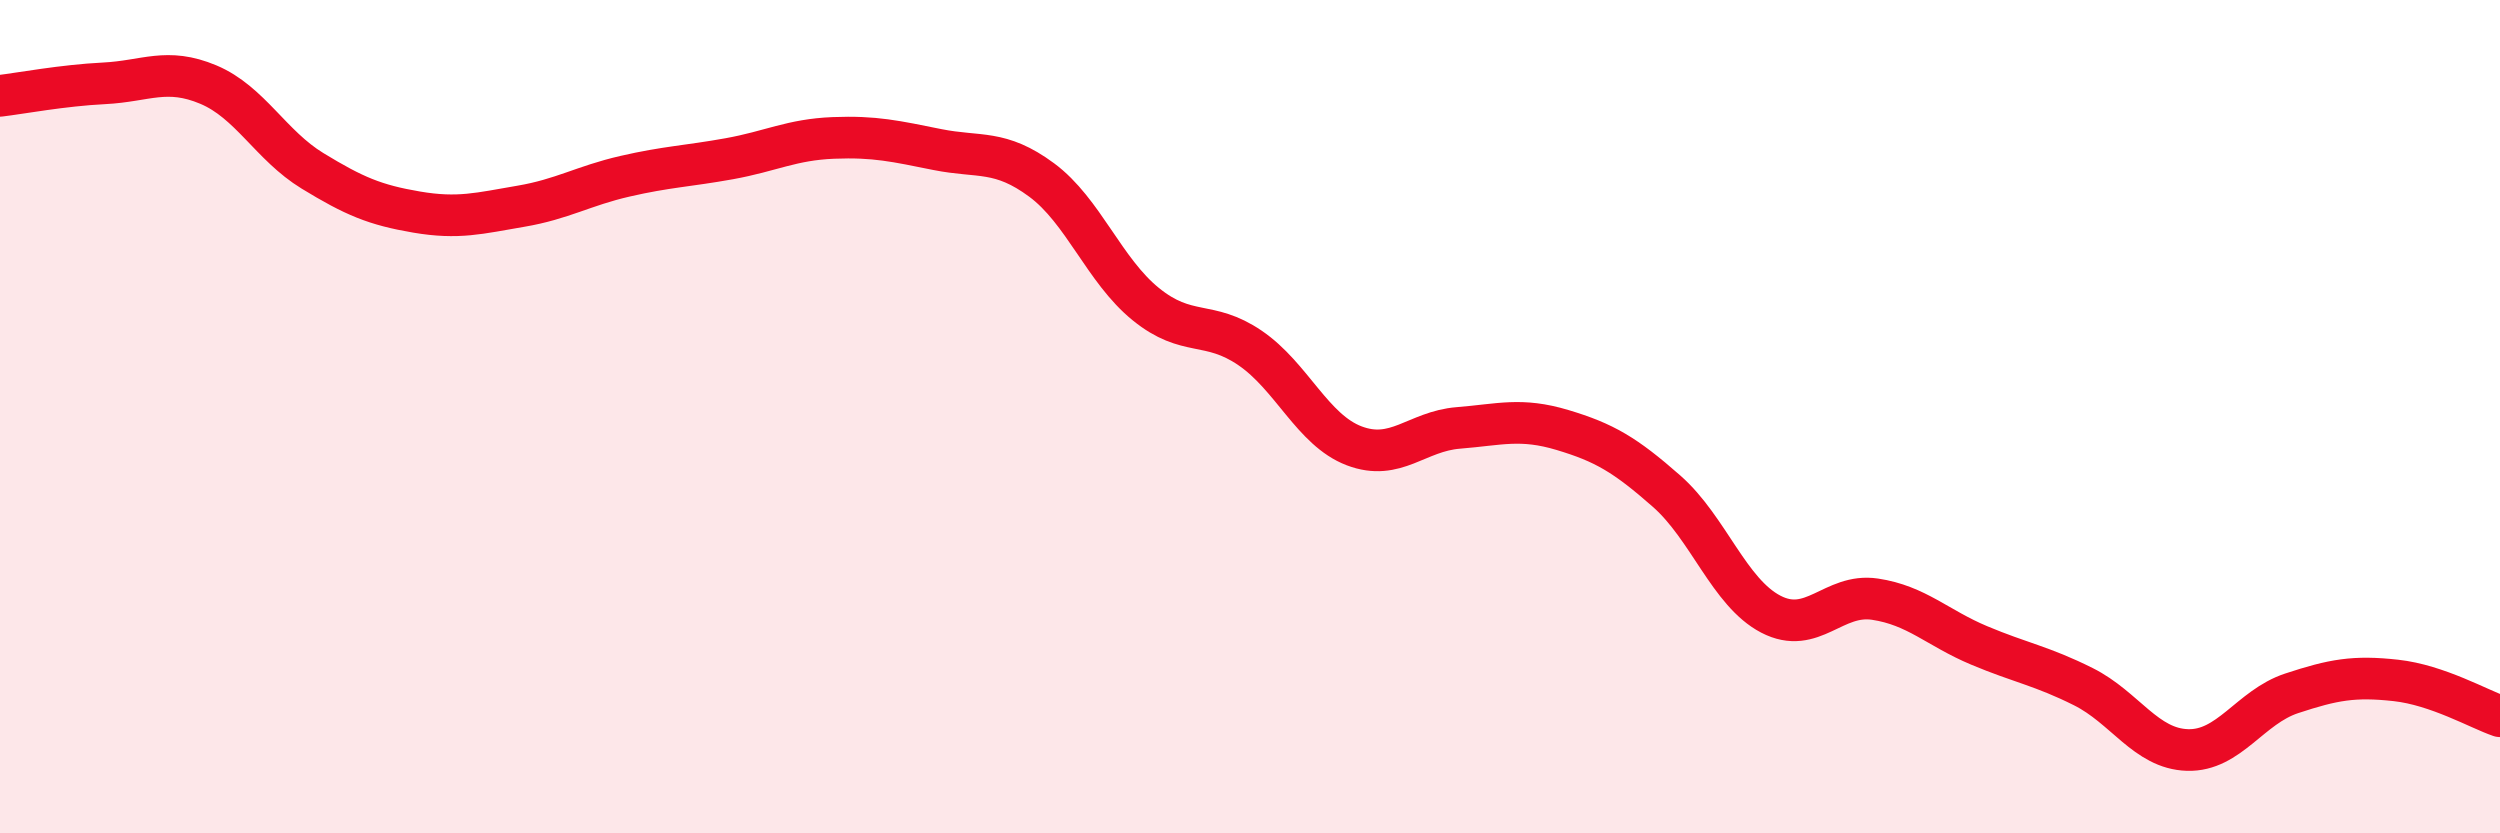
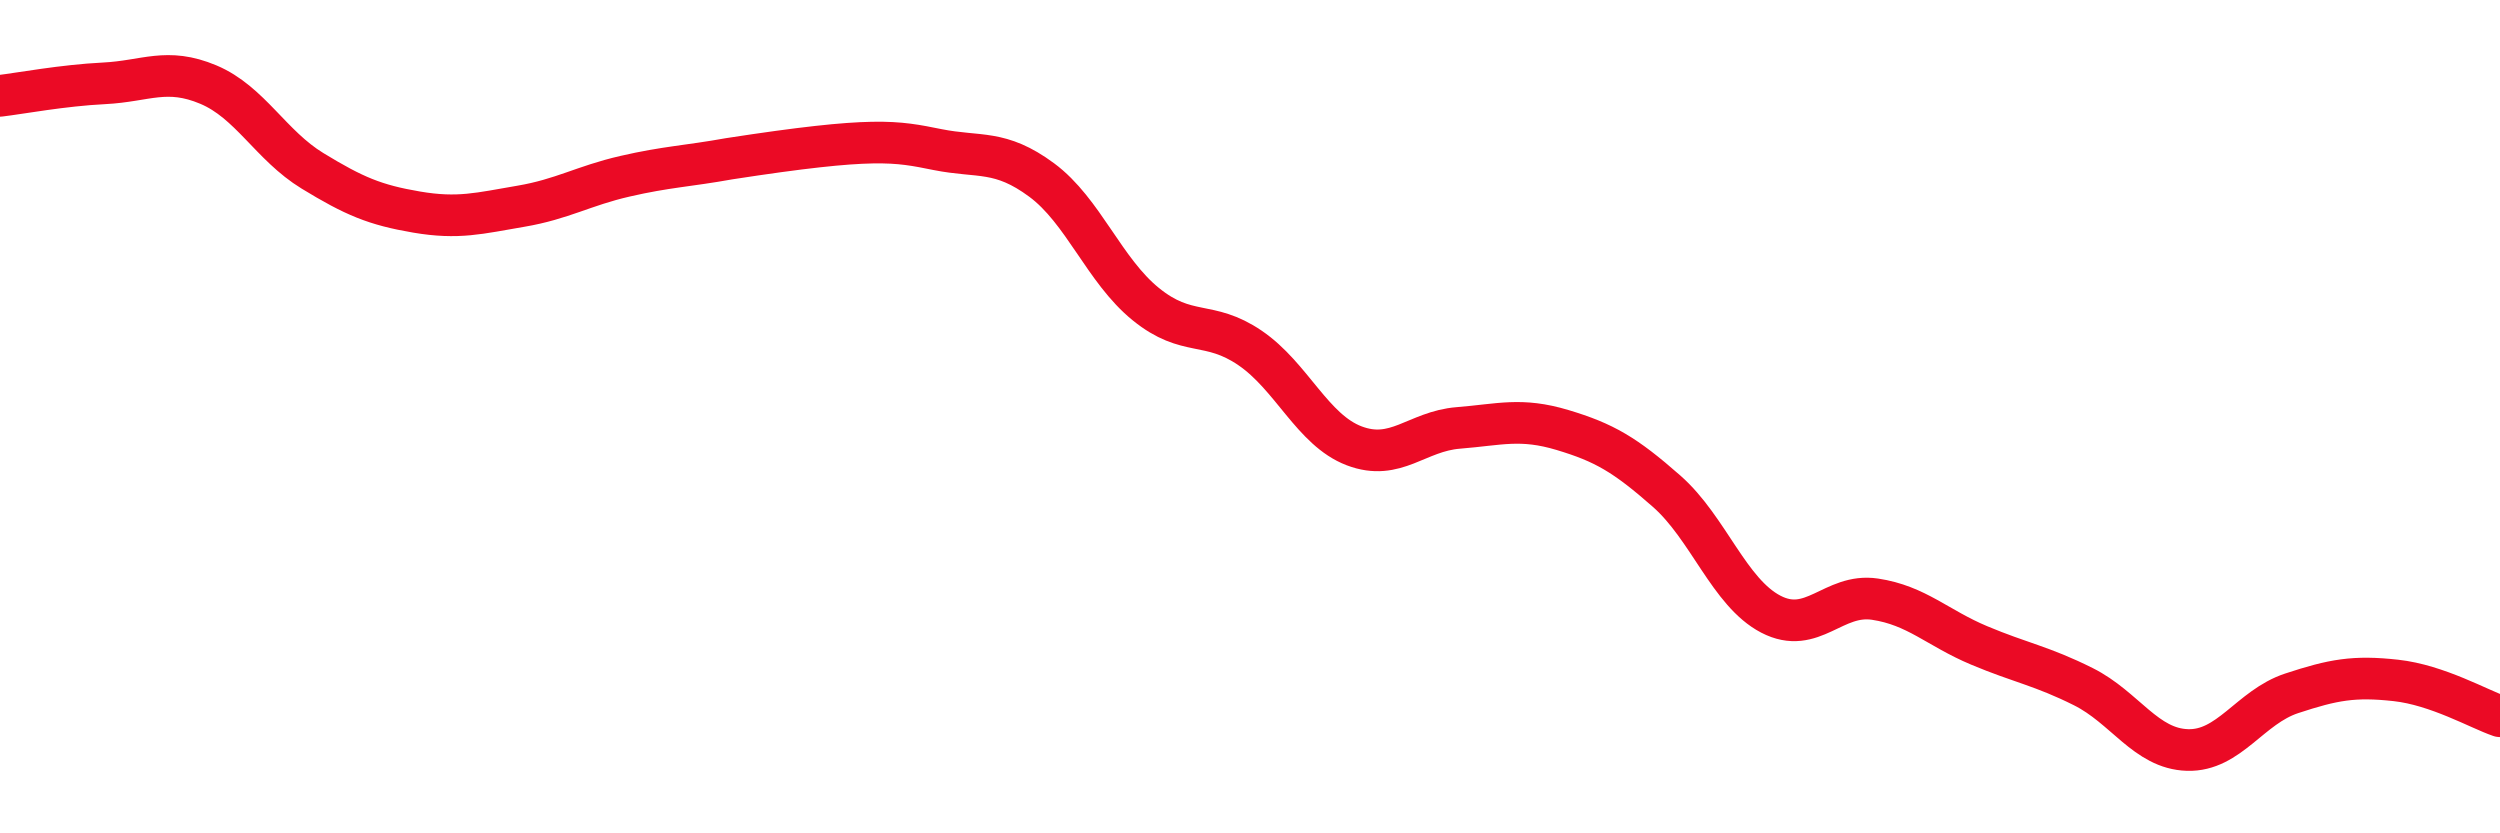
<svg xmlns="http://www.w3.org/2000/svg" width="60" height="20" viewBox="0 0 60 20">
-   <path d="M 0,2.3 C 0.5,2.24 1.5,2.05 2.5,2 C 3.5,1.95 4,1.61 5,2.03 C 6,2.45 6.5,3.49 7.5,4.1 C 8.5,4.71 9,4.92 10,5.09 C 11,5.26 11.5,5.12 12.5,4.95 C 13.5,4.78 14,4.46 15,4.23 C 16,4 16.5,3.99 17.5,3.81 C 18.5,3.63 19,3.35 20,3.31 C 21,3.27 21.5,3.39 22.5,3.59 C 23.5,3.79 24,3.58 25,4.32 C 26,5.06 26.5,6.49 27.5,7.3 C 28.5,8.11 29,7.67 30,8.35 C 31,9.03 31.5,10.32 32.5,10.7 C 33.5,11.08 34,10.35 35,10.27 C 36,10.19 36.5,10.02 37.5,10.32 C 38.5,10.62 39,10.91 40,11.79 C 41,12.67 41.5,14.22 42.5,14.74 C 43.5,15.26 44,14.23 45,14.38 C 46,14.53 46.5,15.07 47.5,15.49 C 48.5,15.91 49,15.98 50,16.48 C 51,16.98 51.5,17.97 52.5,18 C 53.5,18.03 54,16.97 55,16.64 C 56,16.31 56.5,16.22 57.5,16.33 C 58.5,16.44 59.5,17.02 60,17.19L60 20L0 20Z" fill="#EB0A25" opacity="0.1" stroke-linecap="round" stroke-linejoin="round" />
-   <path d="M 0,2.3 C 0.5,2.24 1.5,2.05 2.5,2 C 3.5,1.95 4,1.61 5,2.03 C 6,2.45 6.5,3.49 7.5,4.1 C 8.5,4.71 9,4.92 10,5.09 C 11,5.26 11.5,5.12 12.5,4.95 C 13.5,4.78 14,4.46 15,4.23 C 16,4 16.5,3.99 17.5,3.81 C 18.5,3.63 19,3.35 20,3.31 C 21,3.27 21.5,3.39 22.5,3.59 C 23.5,3.79 24,3.58 25,4.32 C 26,5.06 26.5,6.49 27.5,7.3 C 28.5,8.11 29,7.67 30,8.35 C 31,9.03 31.5,10.32 32.5,10.7 C 33.5,11.08 34,10.35 35,10.27 C 36,10.19 36.5,10.02 37.5,10.32 C 38.5,10.62 39,10.91 40,11.79 C 41,12.67 41.5,14.22 42.5,14.74 C 43.5,15.26 44,14.23 45,14.38 C 46,14.53 46.5,15.07 47.5,15.49 C 48.5,15.91 49,15.98 50,16.48 C 51,16.98 51.5,17.97 52.5,18 C 53.5,18.03 54,16.97 55,16.64 C 56,16.31 56.5,16.22 57.5,16.33 C 58.5,16.44 59.5,17.02 60,17.19" stroke="#EB0A25" stroke-width="1" fill="none" stroke-linecap="round" stroke-linejoin="round" />
+   <path d="M 0,2.3 C 0.5,2.24 1.5,2.05 2.5,2 C 3.5,1.95 4,1.61 5,2.03 C 6,2.45 6.5,3.49 7.5,4.1 C 8.5,4.71 9,4.92 10,5.09 C 11,5.26 11.5,5.12 12.5,4.95 C 13.5,4.78 14,4.46 15,4.23 C 16,4 16.5,3.99 17.5,3.81 C 21,3.27 21.5,3.39 22.5,3.59 C 23.5,3.79 24,3.58 25,4.32 C 26,5.06 26.5,6.49 27.5,7.3 C 28.5,8.11 29,7.67 30,8.35 C 31,9.03 31.5,10.32 32.5,10.7 C 33.5,11.08 34,10.35 35,10.27 C 36,10.19 36.5,10.02 37.5,10.32 C 38.5,10.62 39,10.91 40,11.79 C 41,12.67 41.5,14.22 42.5,14.74 C 43.5,15.26 44,14.23 45,14.38 C 46,14.53 46.5,15.07 47.5,15.49 C 48.5,15.91 49,15.98 50,16.48 C 51,16.98 51.5,17.97 52.5,18 C 53.5,18.03 54,16.97 55,16.64 C 56,16.31 56.5,16.22 57.5,16.33 C 58.5,16.44 59.5,17.02 60,17.19" stroke="#EB0A25" stroke-width="1" fill="none" stroke-linecap="round" stroke-linejoin="round" />
</svg>